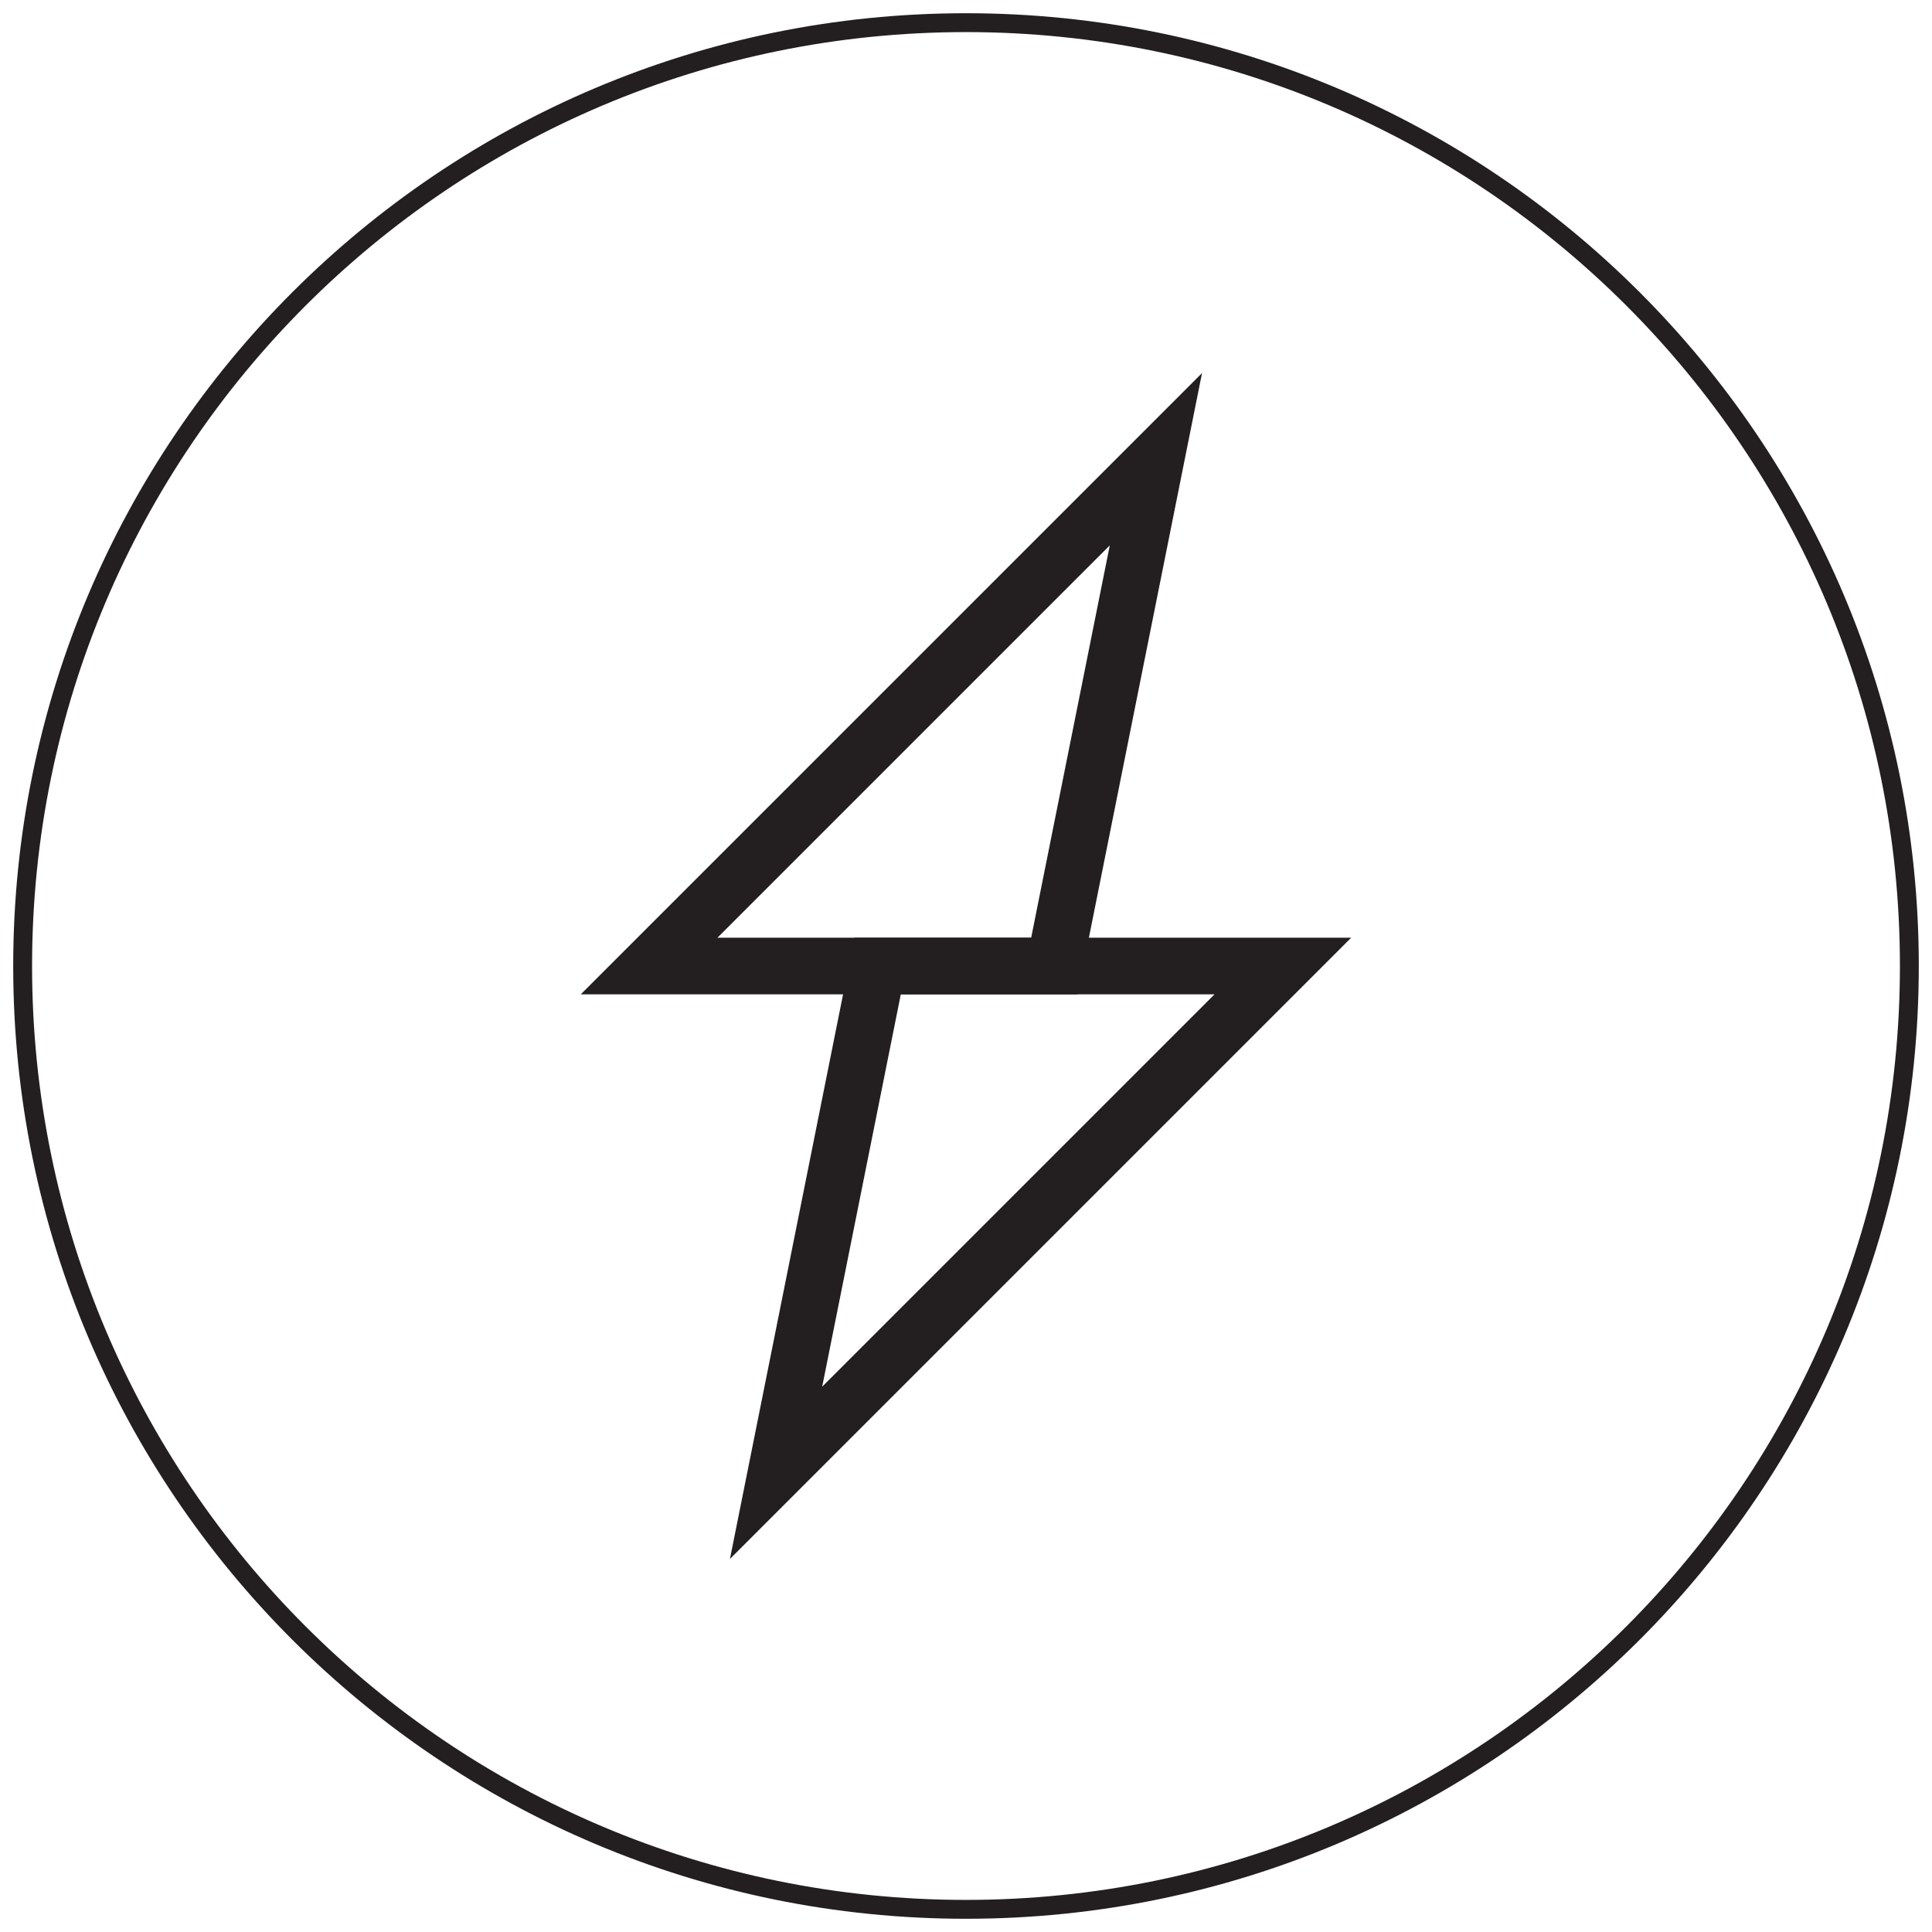
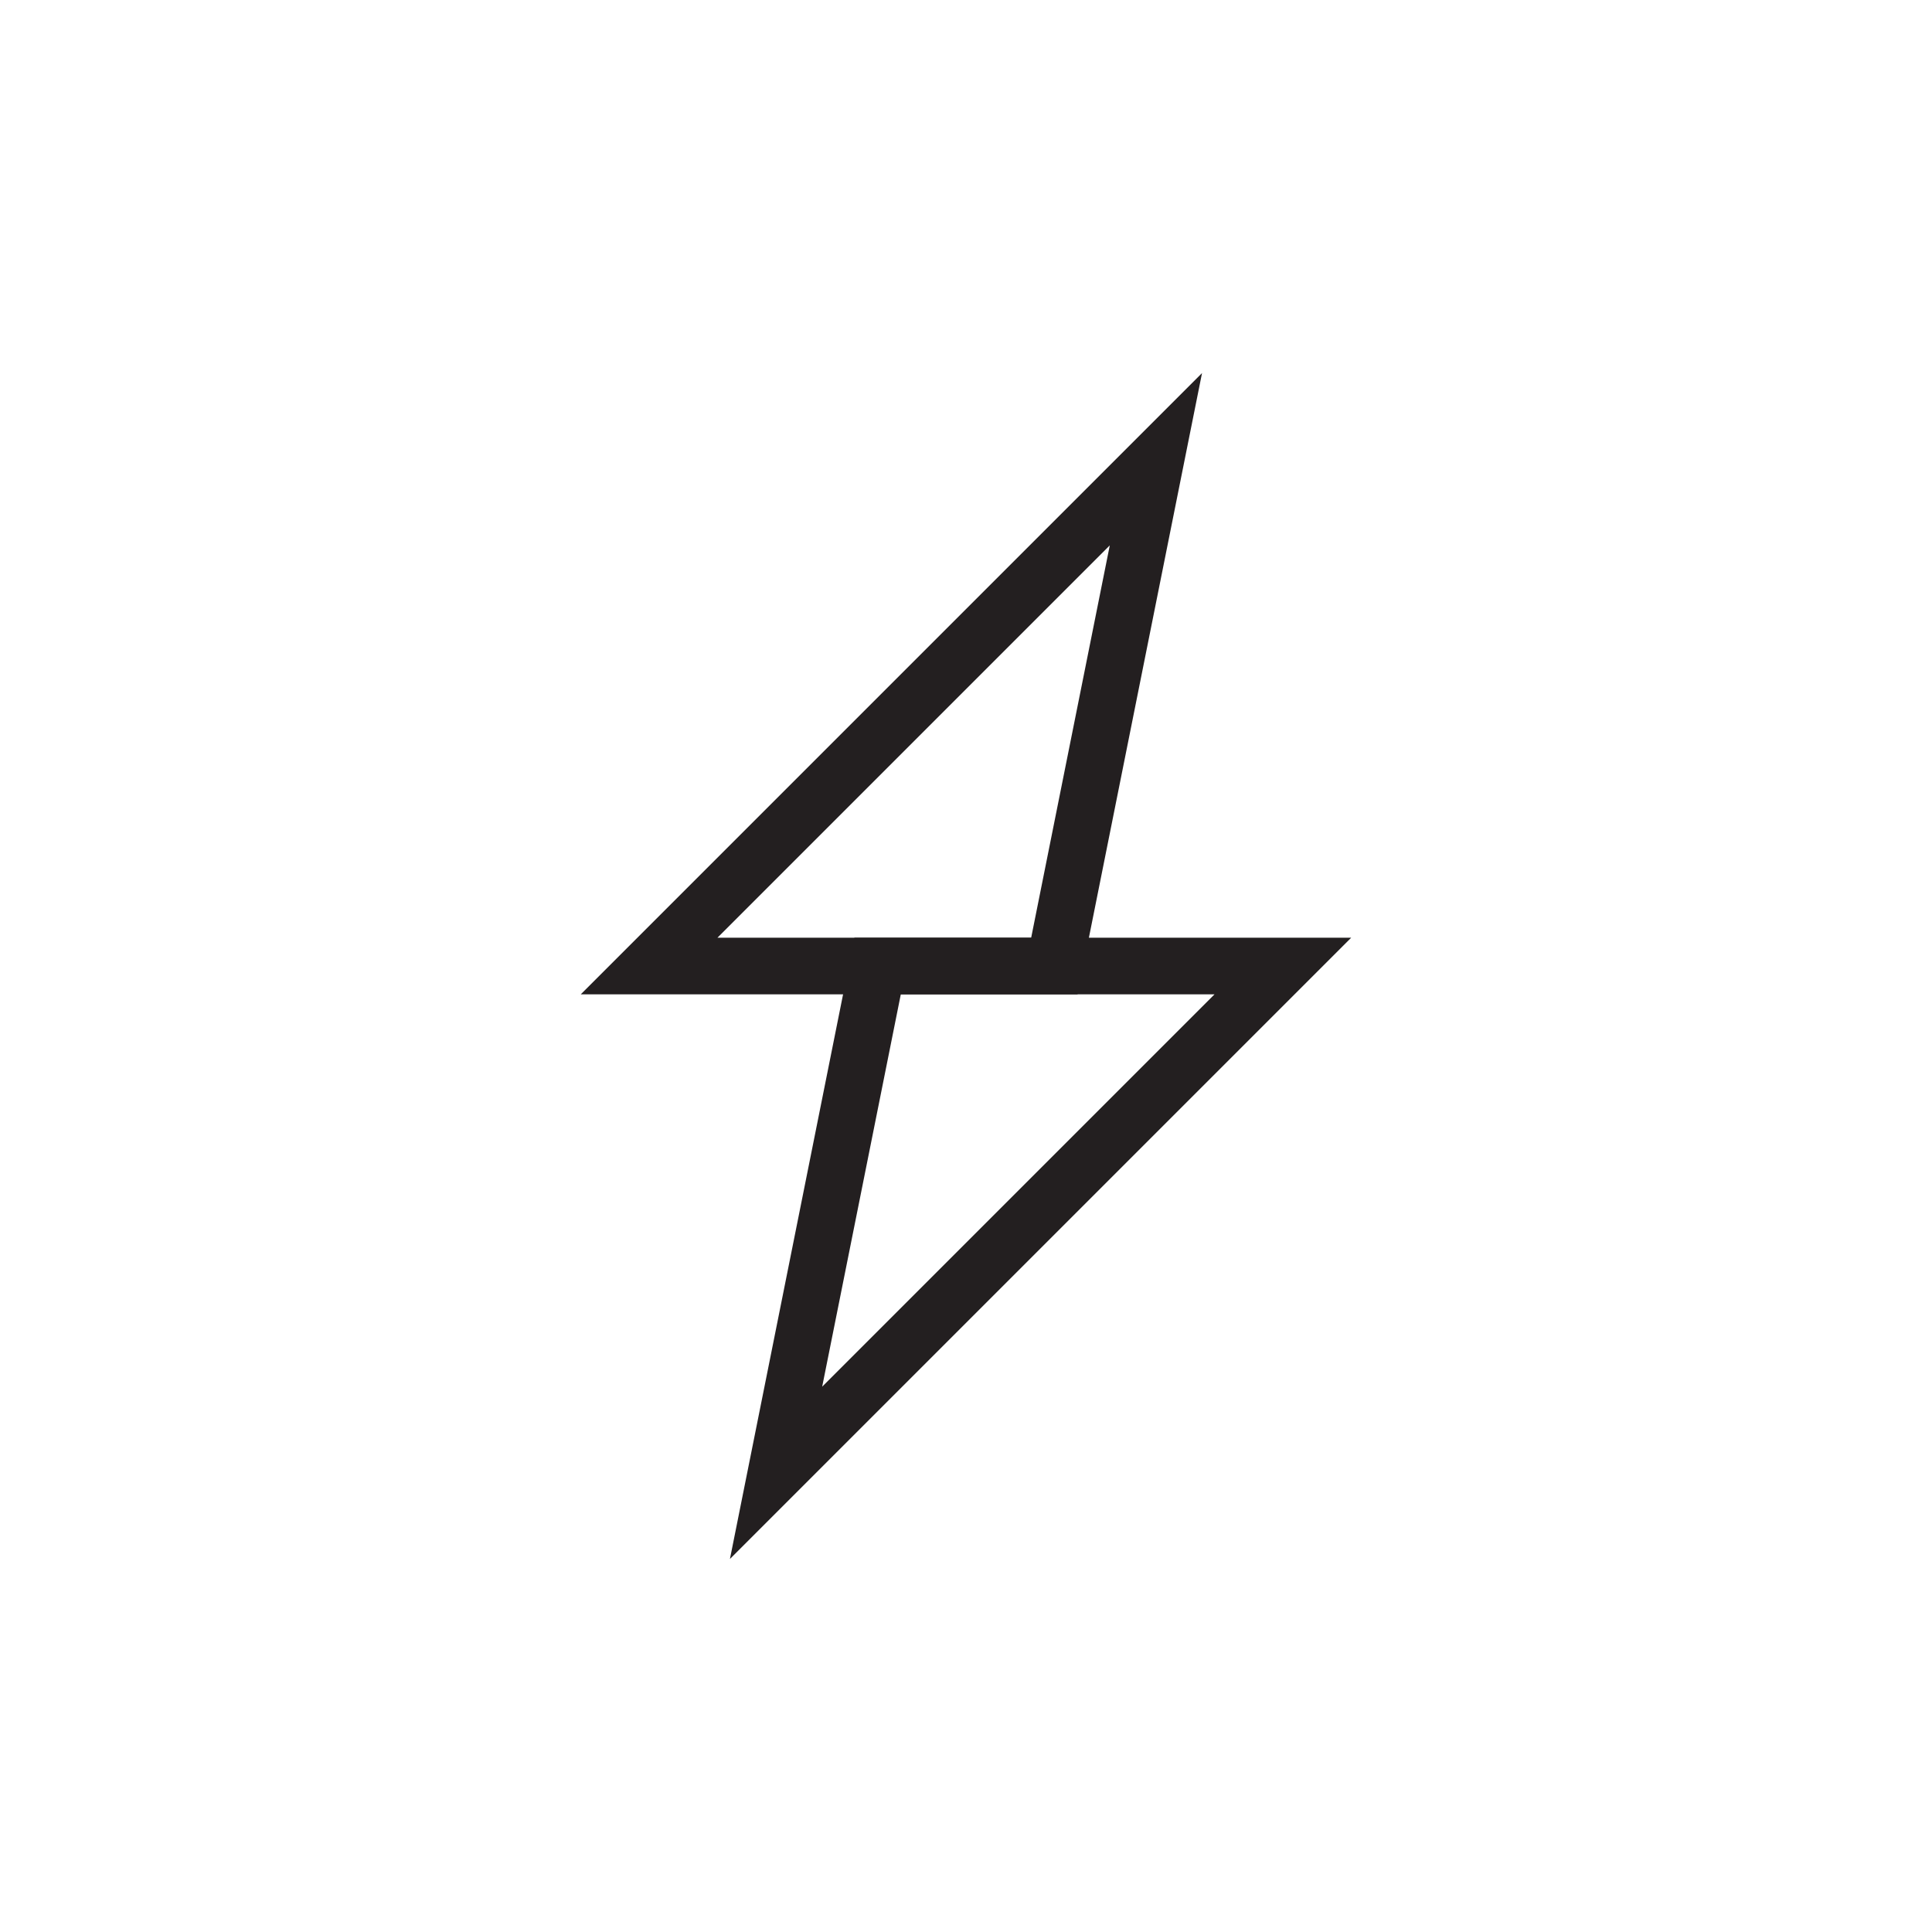
<svg xmlns="http://www.w3.org/2000/svg" version="1.1" id="Layer_1" x="0px" y="0px" width="512px" height="512px" viewBox="0 0 512 512" enable-background="new 0 0 512 512" xml:space="preserve">
  <g>
-     <path fill="none" stroke="#231F20" stroke-width="5" stroke-miterlimit="10" d="M506,256.005c0,138.068-111.929,249.99-250,249.99   c-138.072,0-250-111.922-250-249.99c0-138.065,111.928-250,250-250C394.071,6.005,506,117.939,506,256.005z" />
    <polygon fill="none" stroke="#231F20" stroke-width="15" stroke-miterlimit="10" points="279.417,256.005 172.023,256.005    306.329,121.697  " />
    <polygon fill="none" stroke="#231F20" stroke-width="15" stroke-miterlimit="10" points="232.576,256.005 339.971,256.005    205.664,390.314  " />
  </g>
</svg>